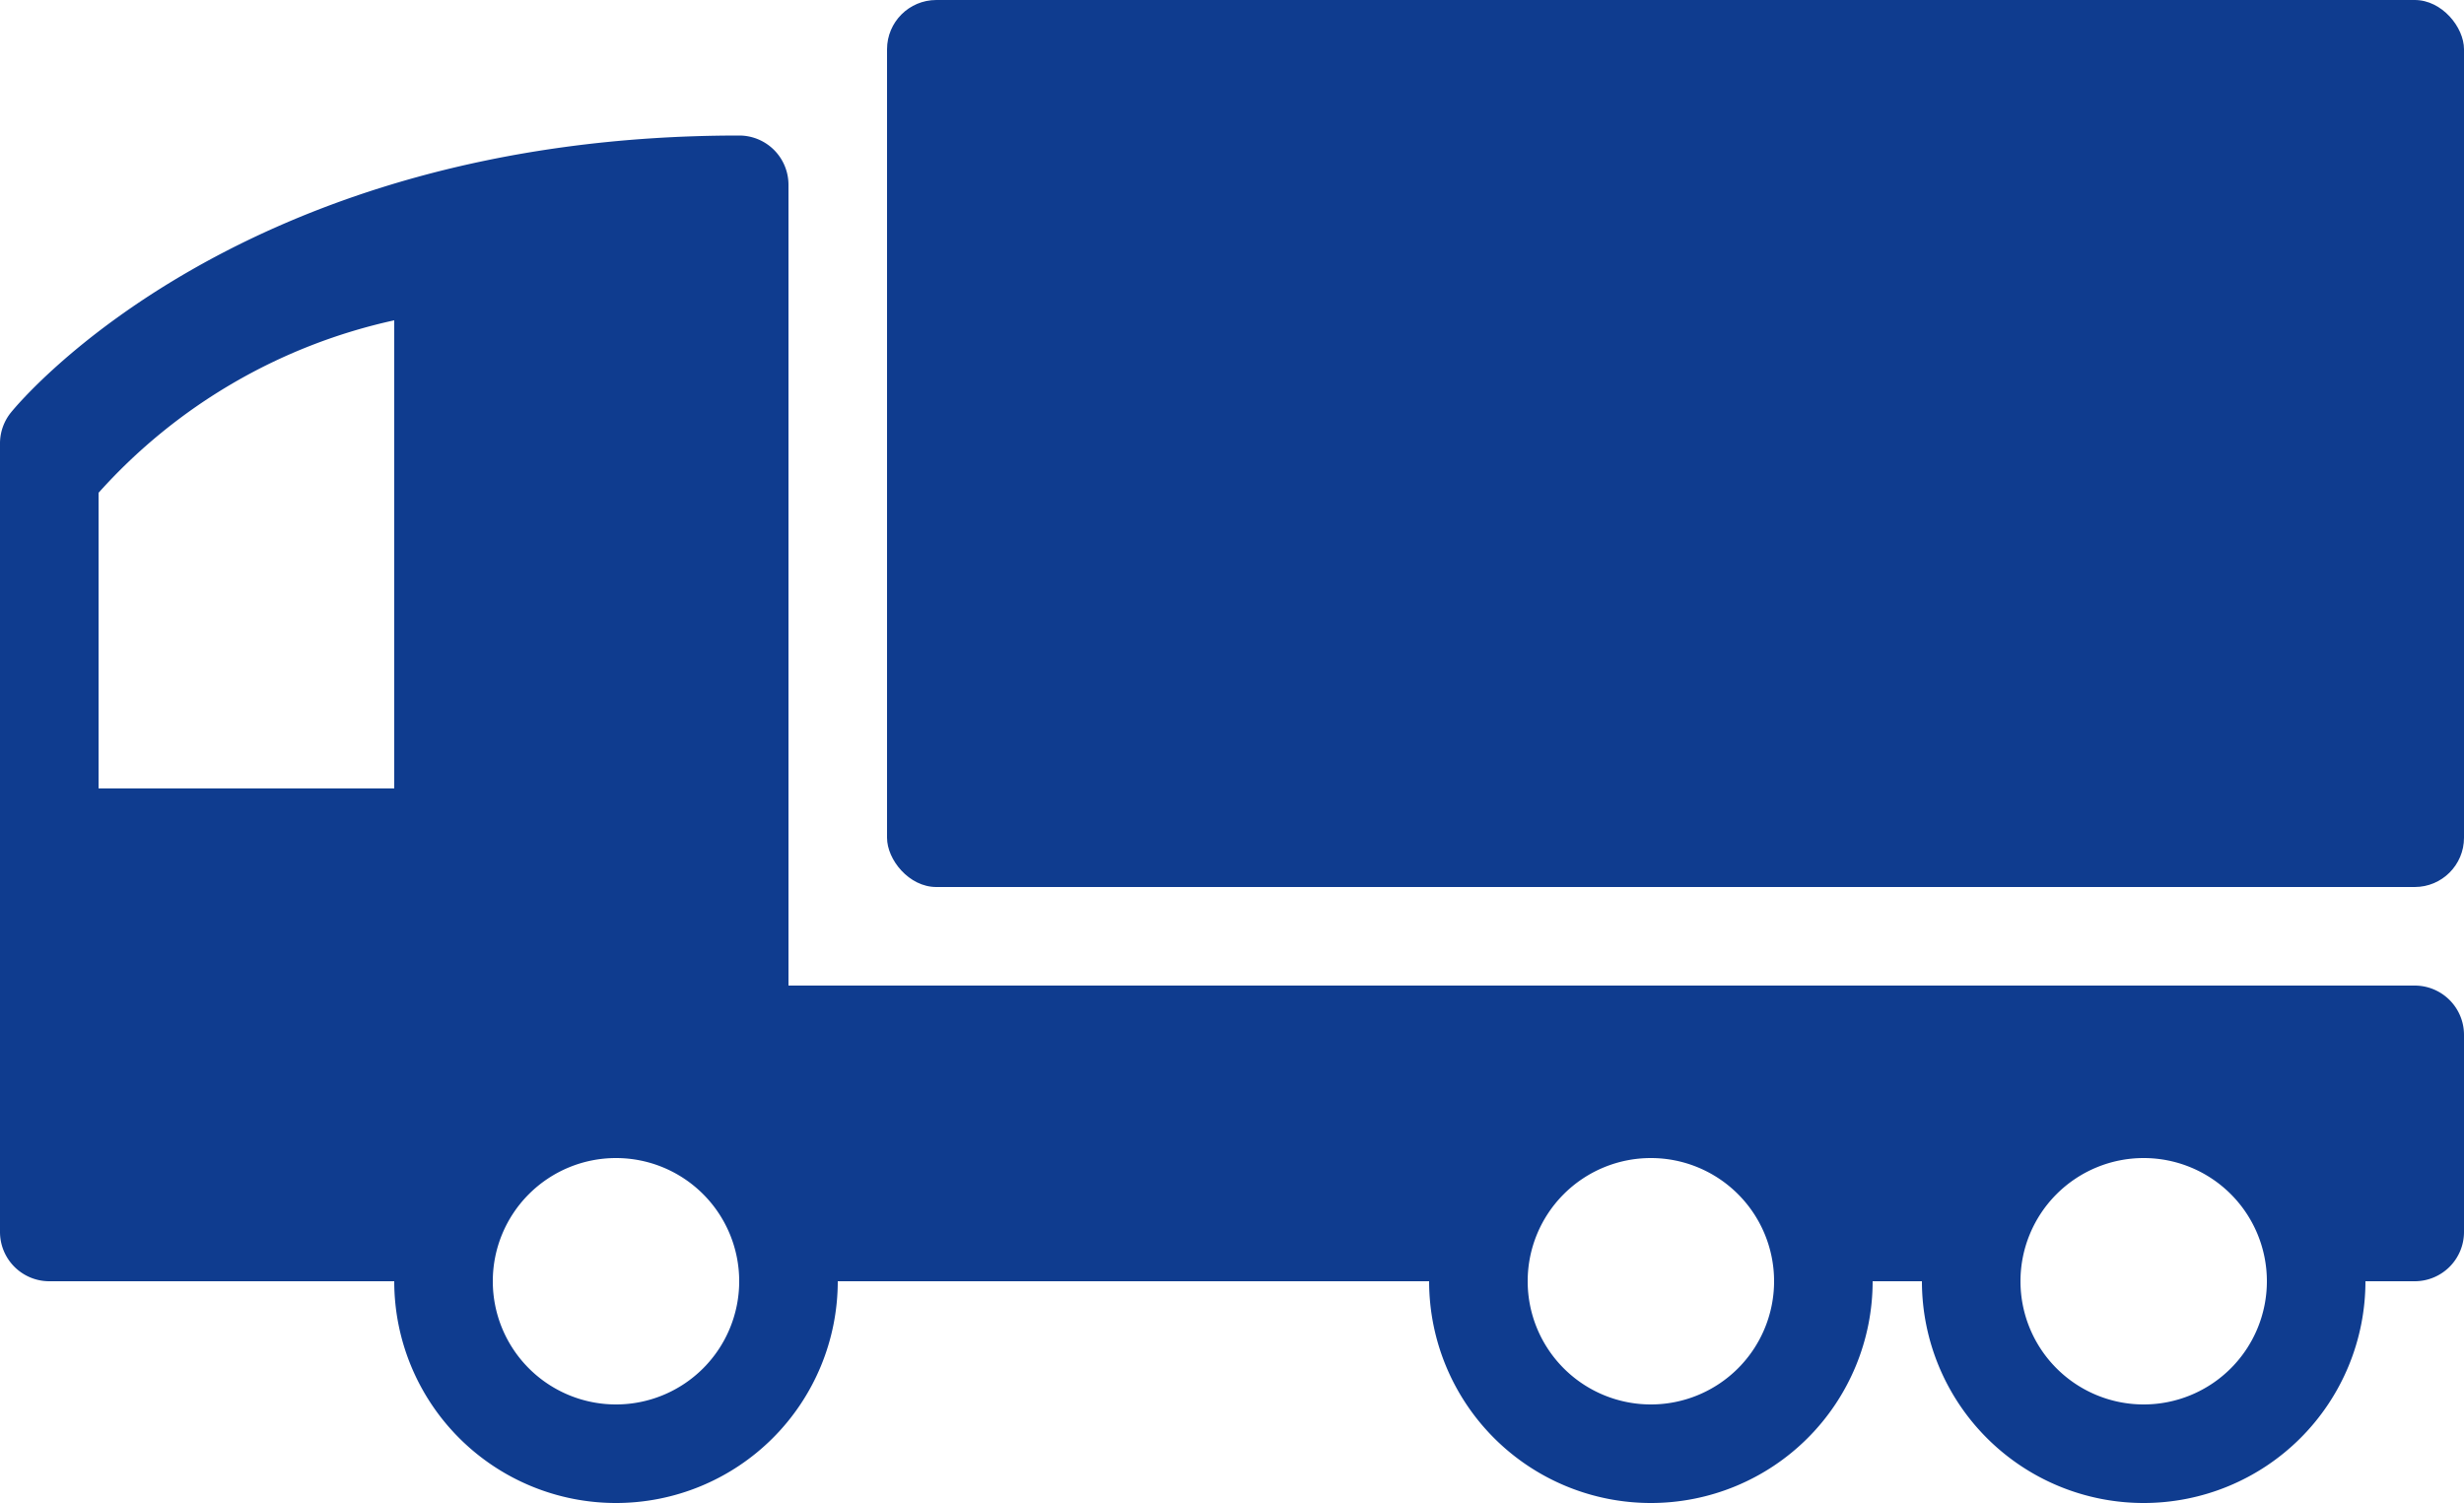
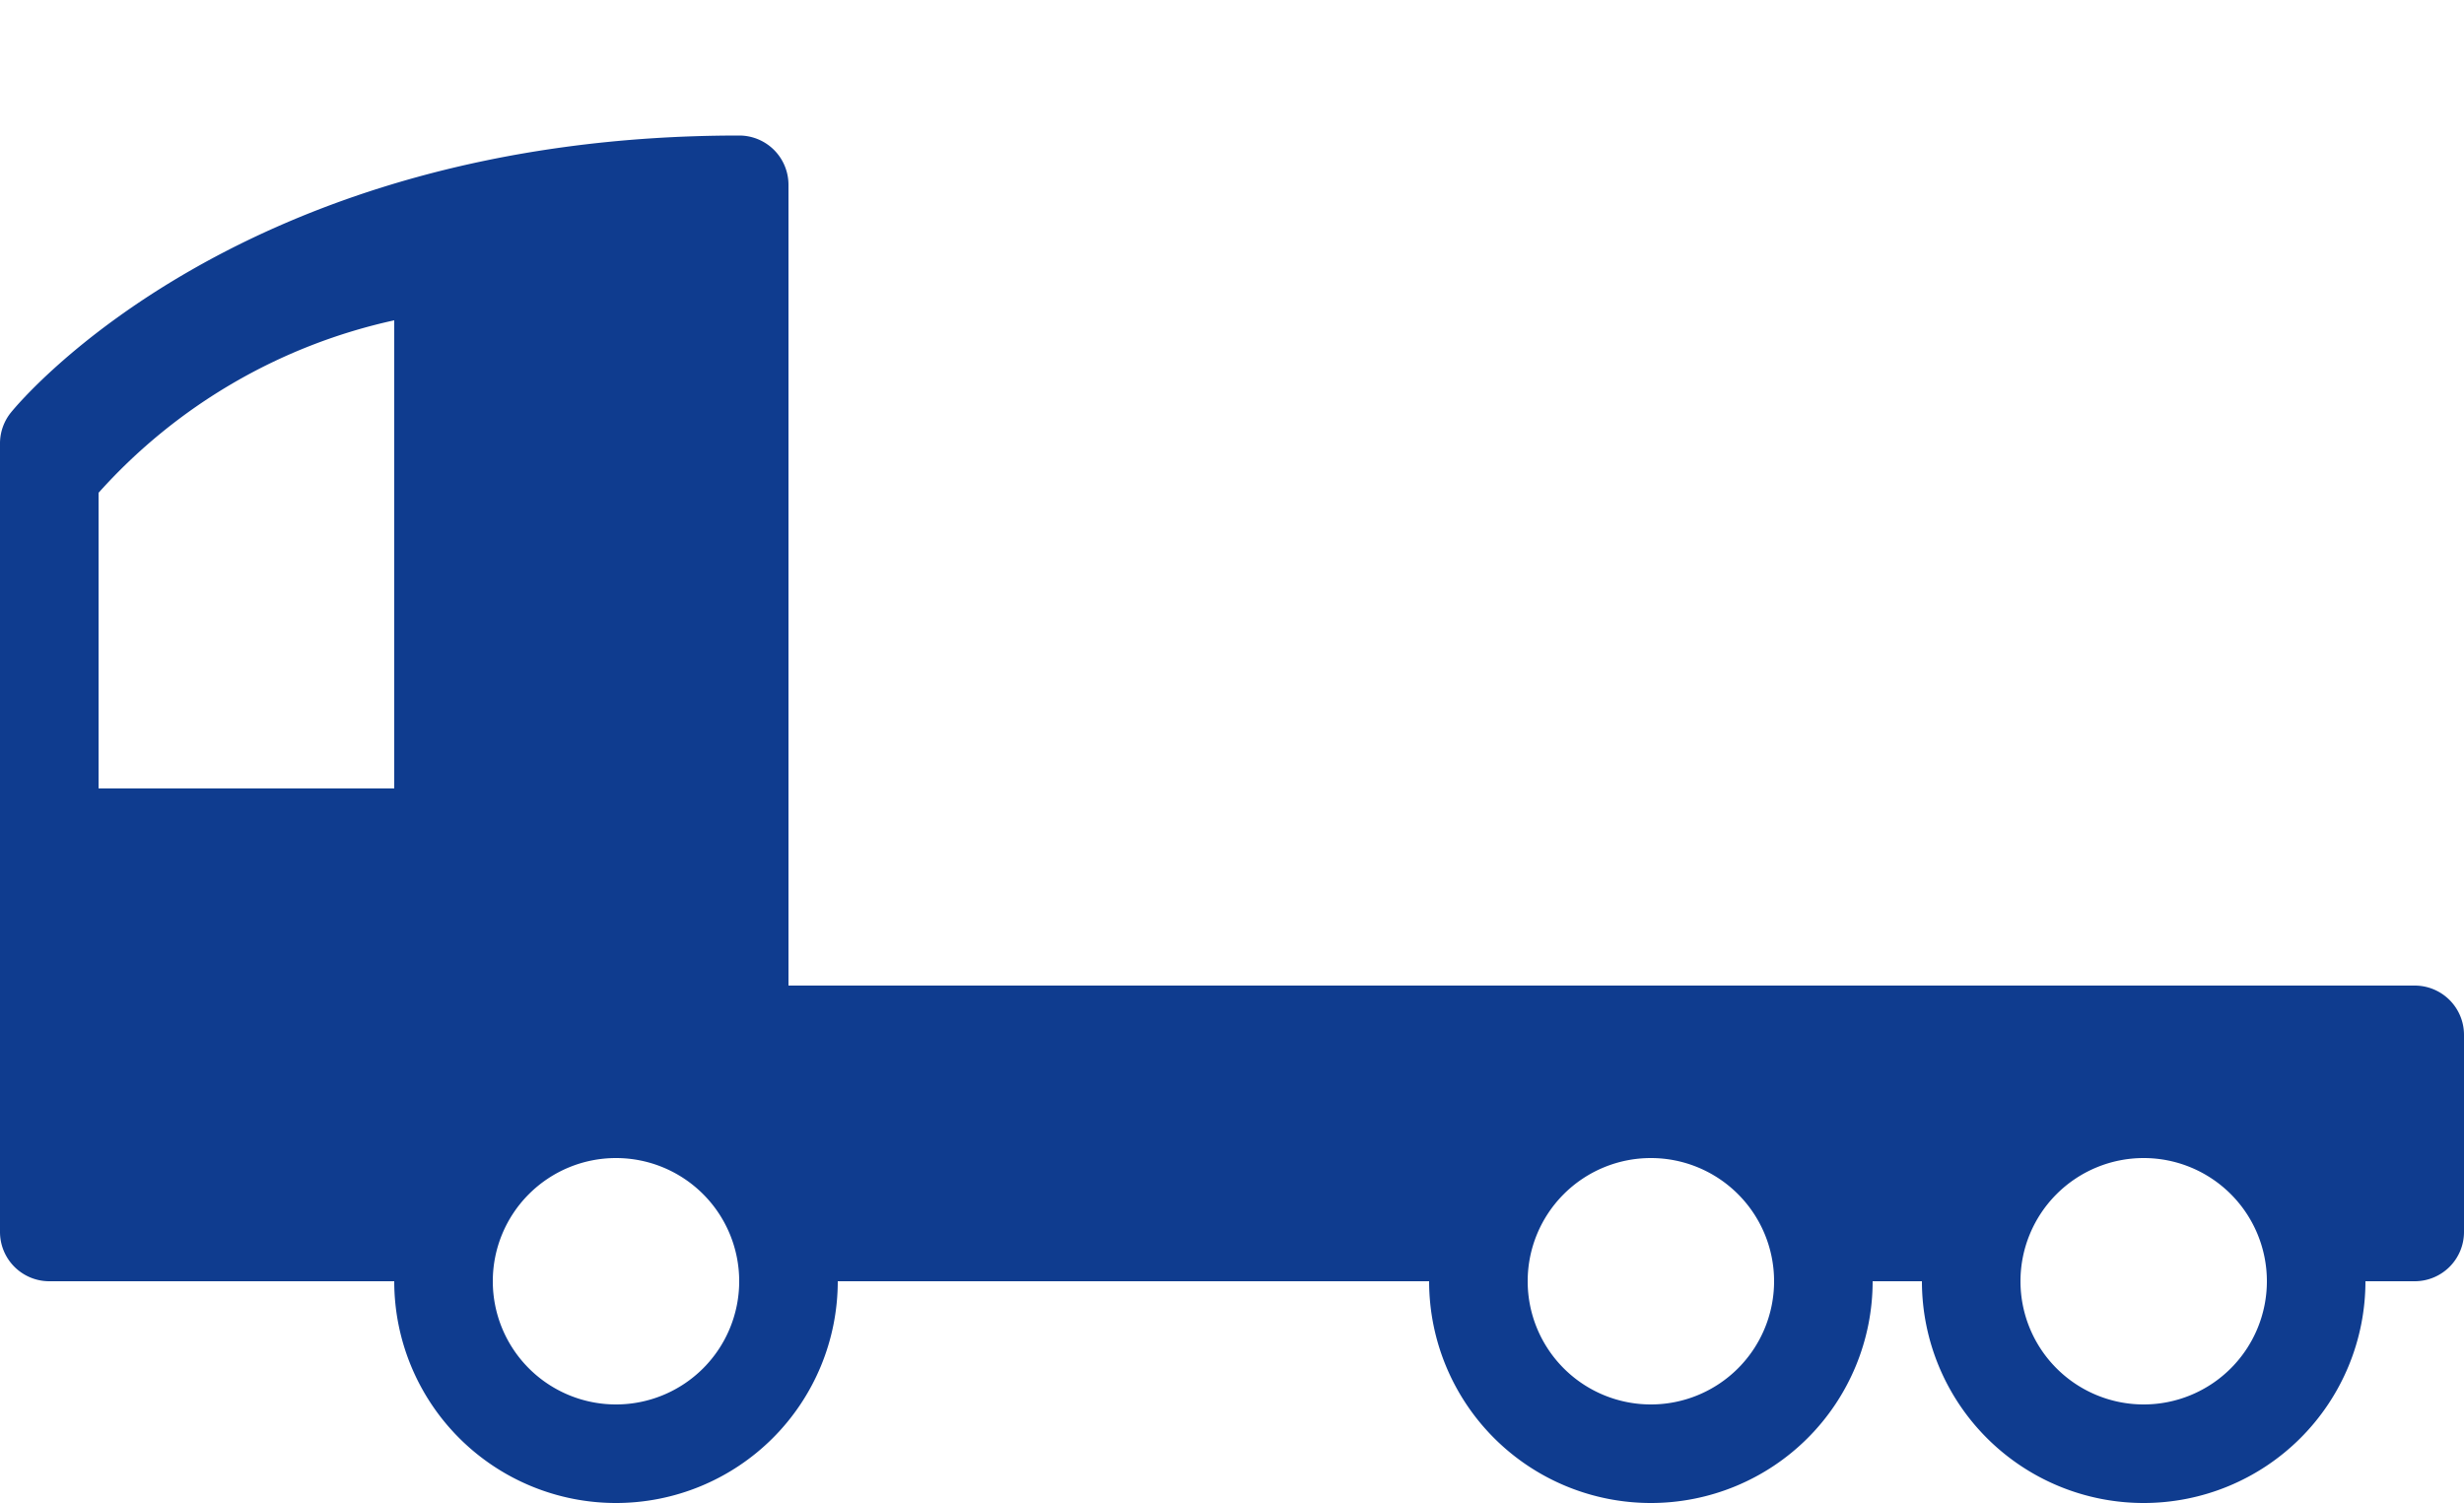
<svg xmlns="http://www.w3.org/2000/svg" id="flat" viewBox="0 0 200 122">
  <defs>
    <style>.cls-1{fill:#0f3c8f;}</style>
  </defs>
-   <rect class="cls-1" x="72" width="128" height="72" rx="4" />
  <path class="cls-1" d="M196,80H64V15a4,4,0,0,0-4-4C19.56,11,1.63,32.57.89,33.48A4,4,0,0,0,0,36v64a4,4,0,0,0,4,4H32a18,18,0,0,0,36,0h48a18,18,0,0,0,36,0h4a18,18,0,0,0,36,0h4a4,4,0,0,0,4-4V84A4,4,0,0,0,196,80ZM32,64H8V40A45.17,45.17,0,0,1,32,26Zm18,50a10,10,0,1,1,10-10A10,10,0,0,1,50,114Zm84,0a10,10,0,1,1,10-10A10,10,0,0,1,134,114Zm40,0a10,10,0,1,1,10-10A10,10,0,0,1,174,114Z" />
</svg>